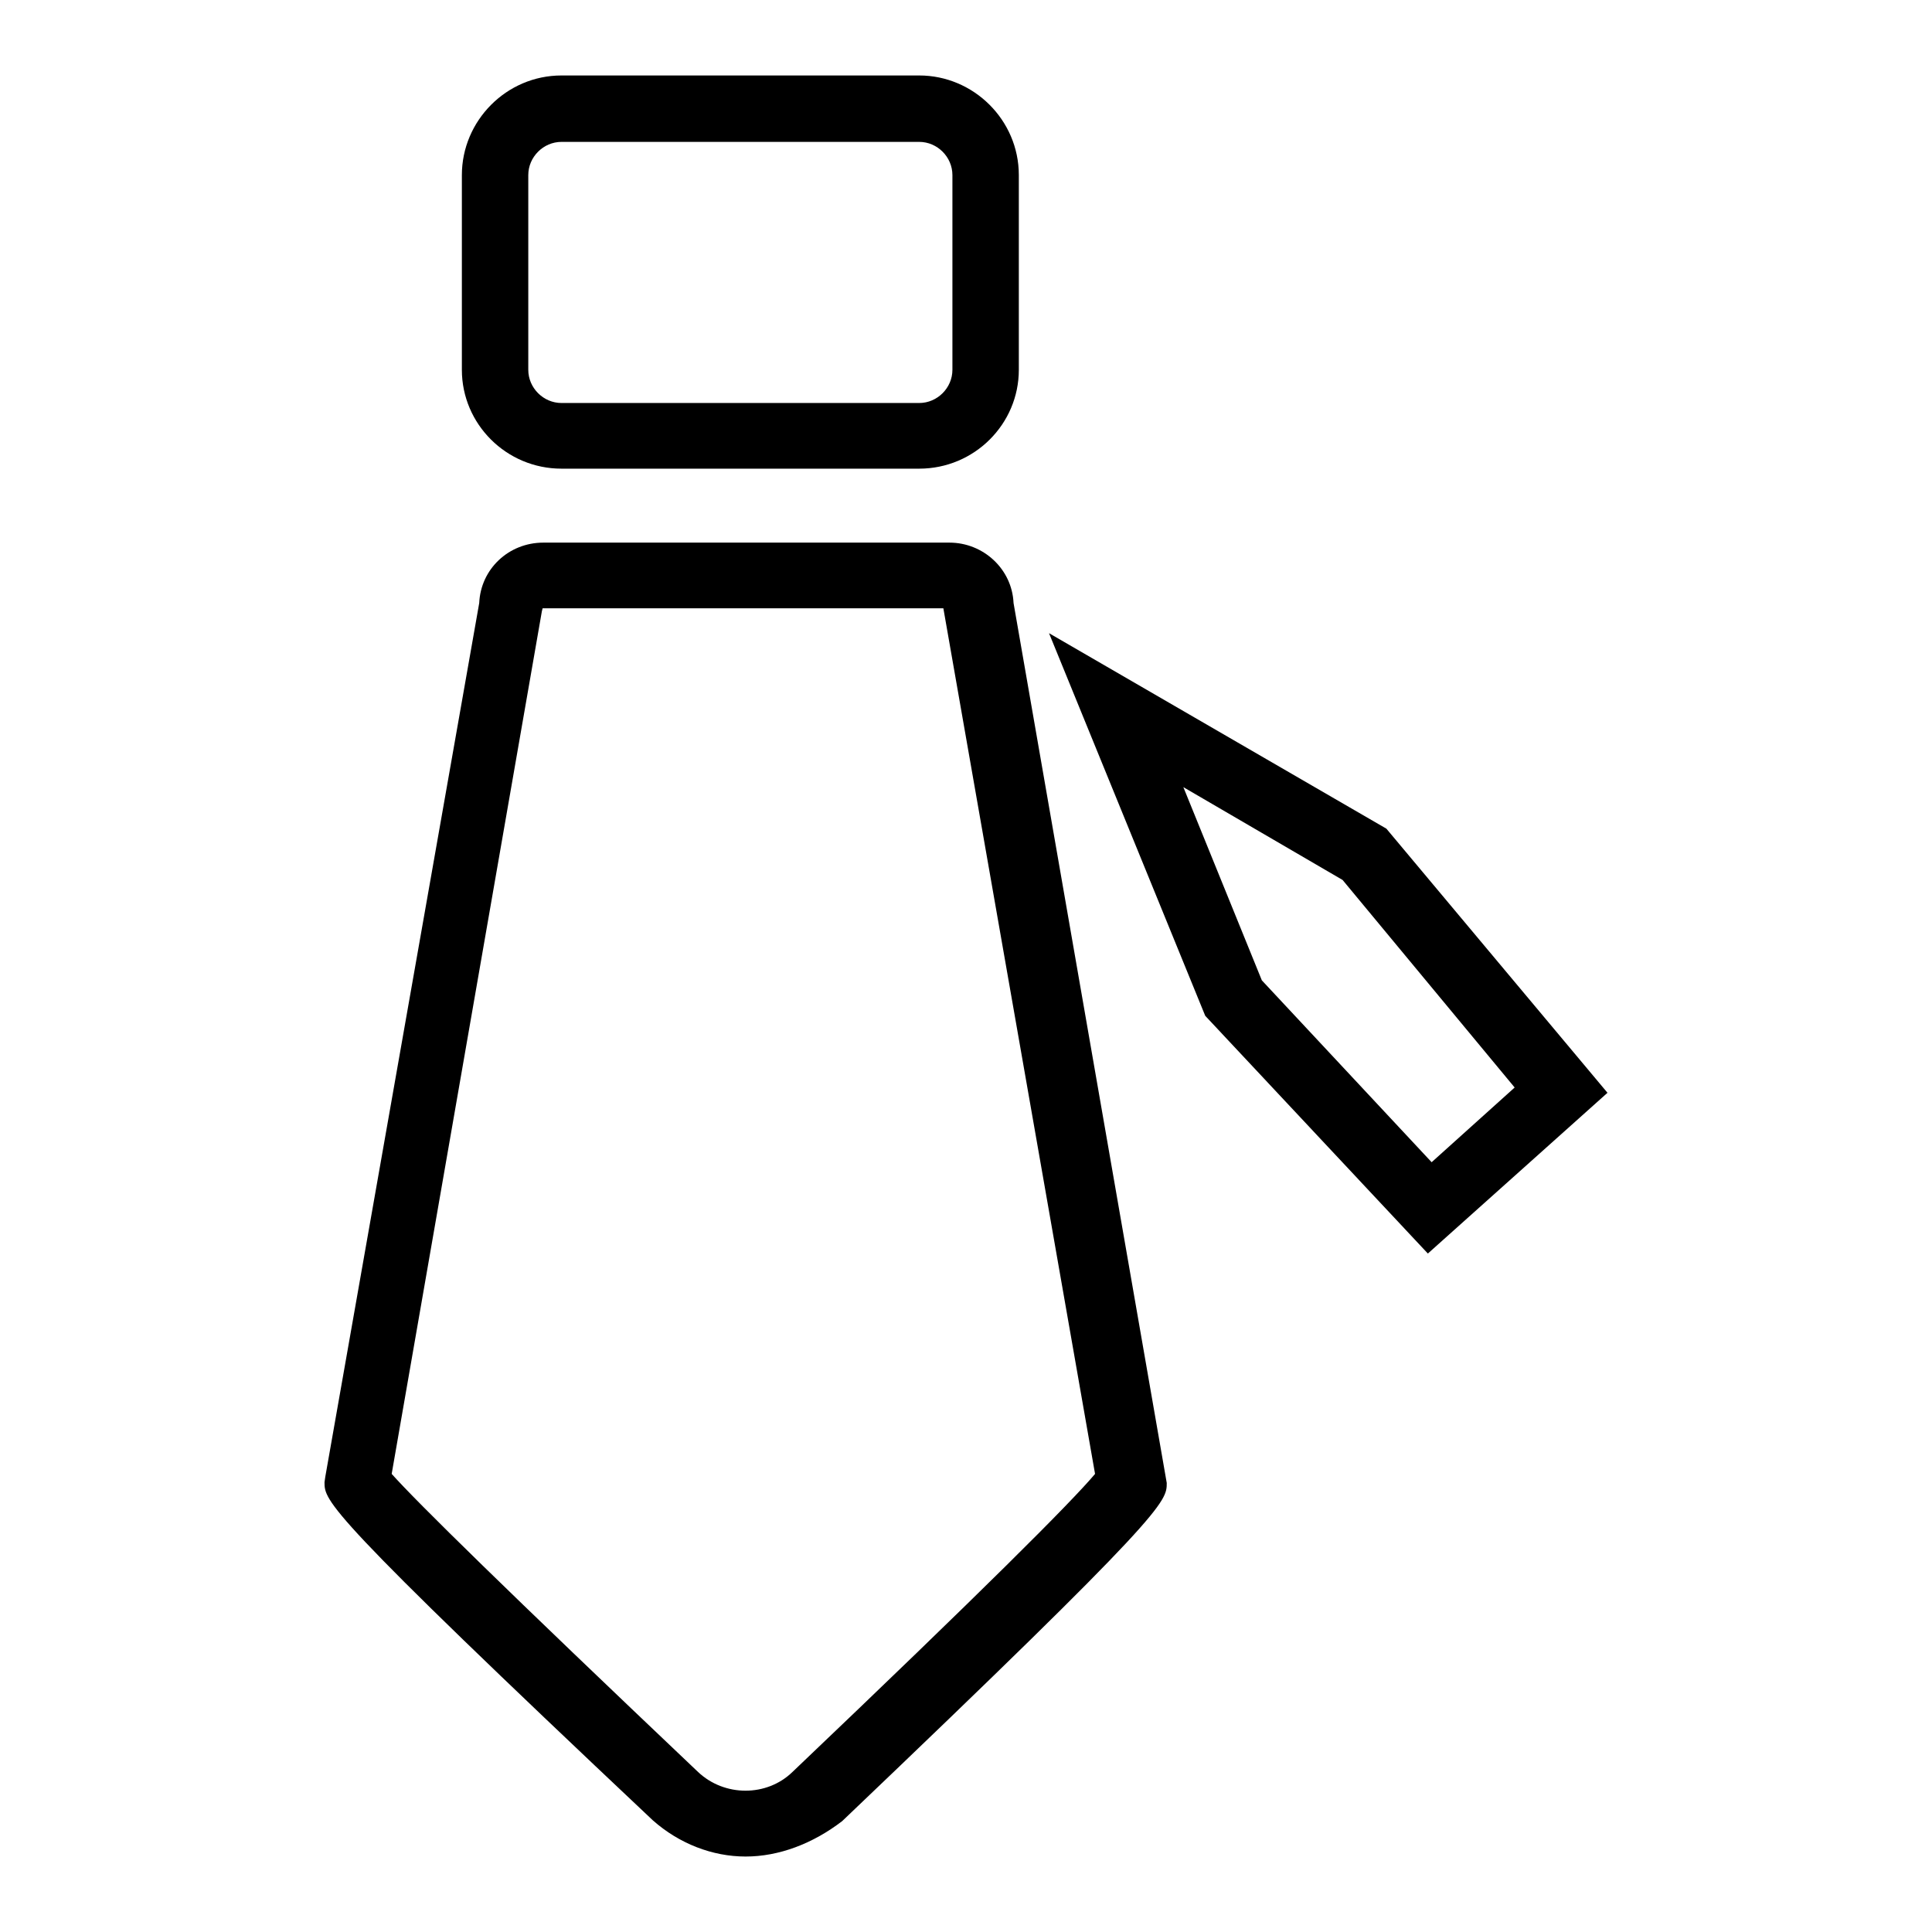
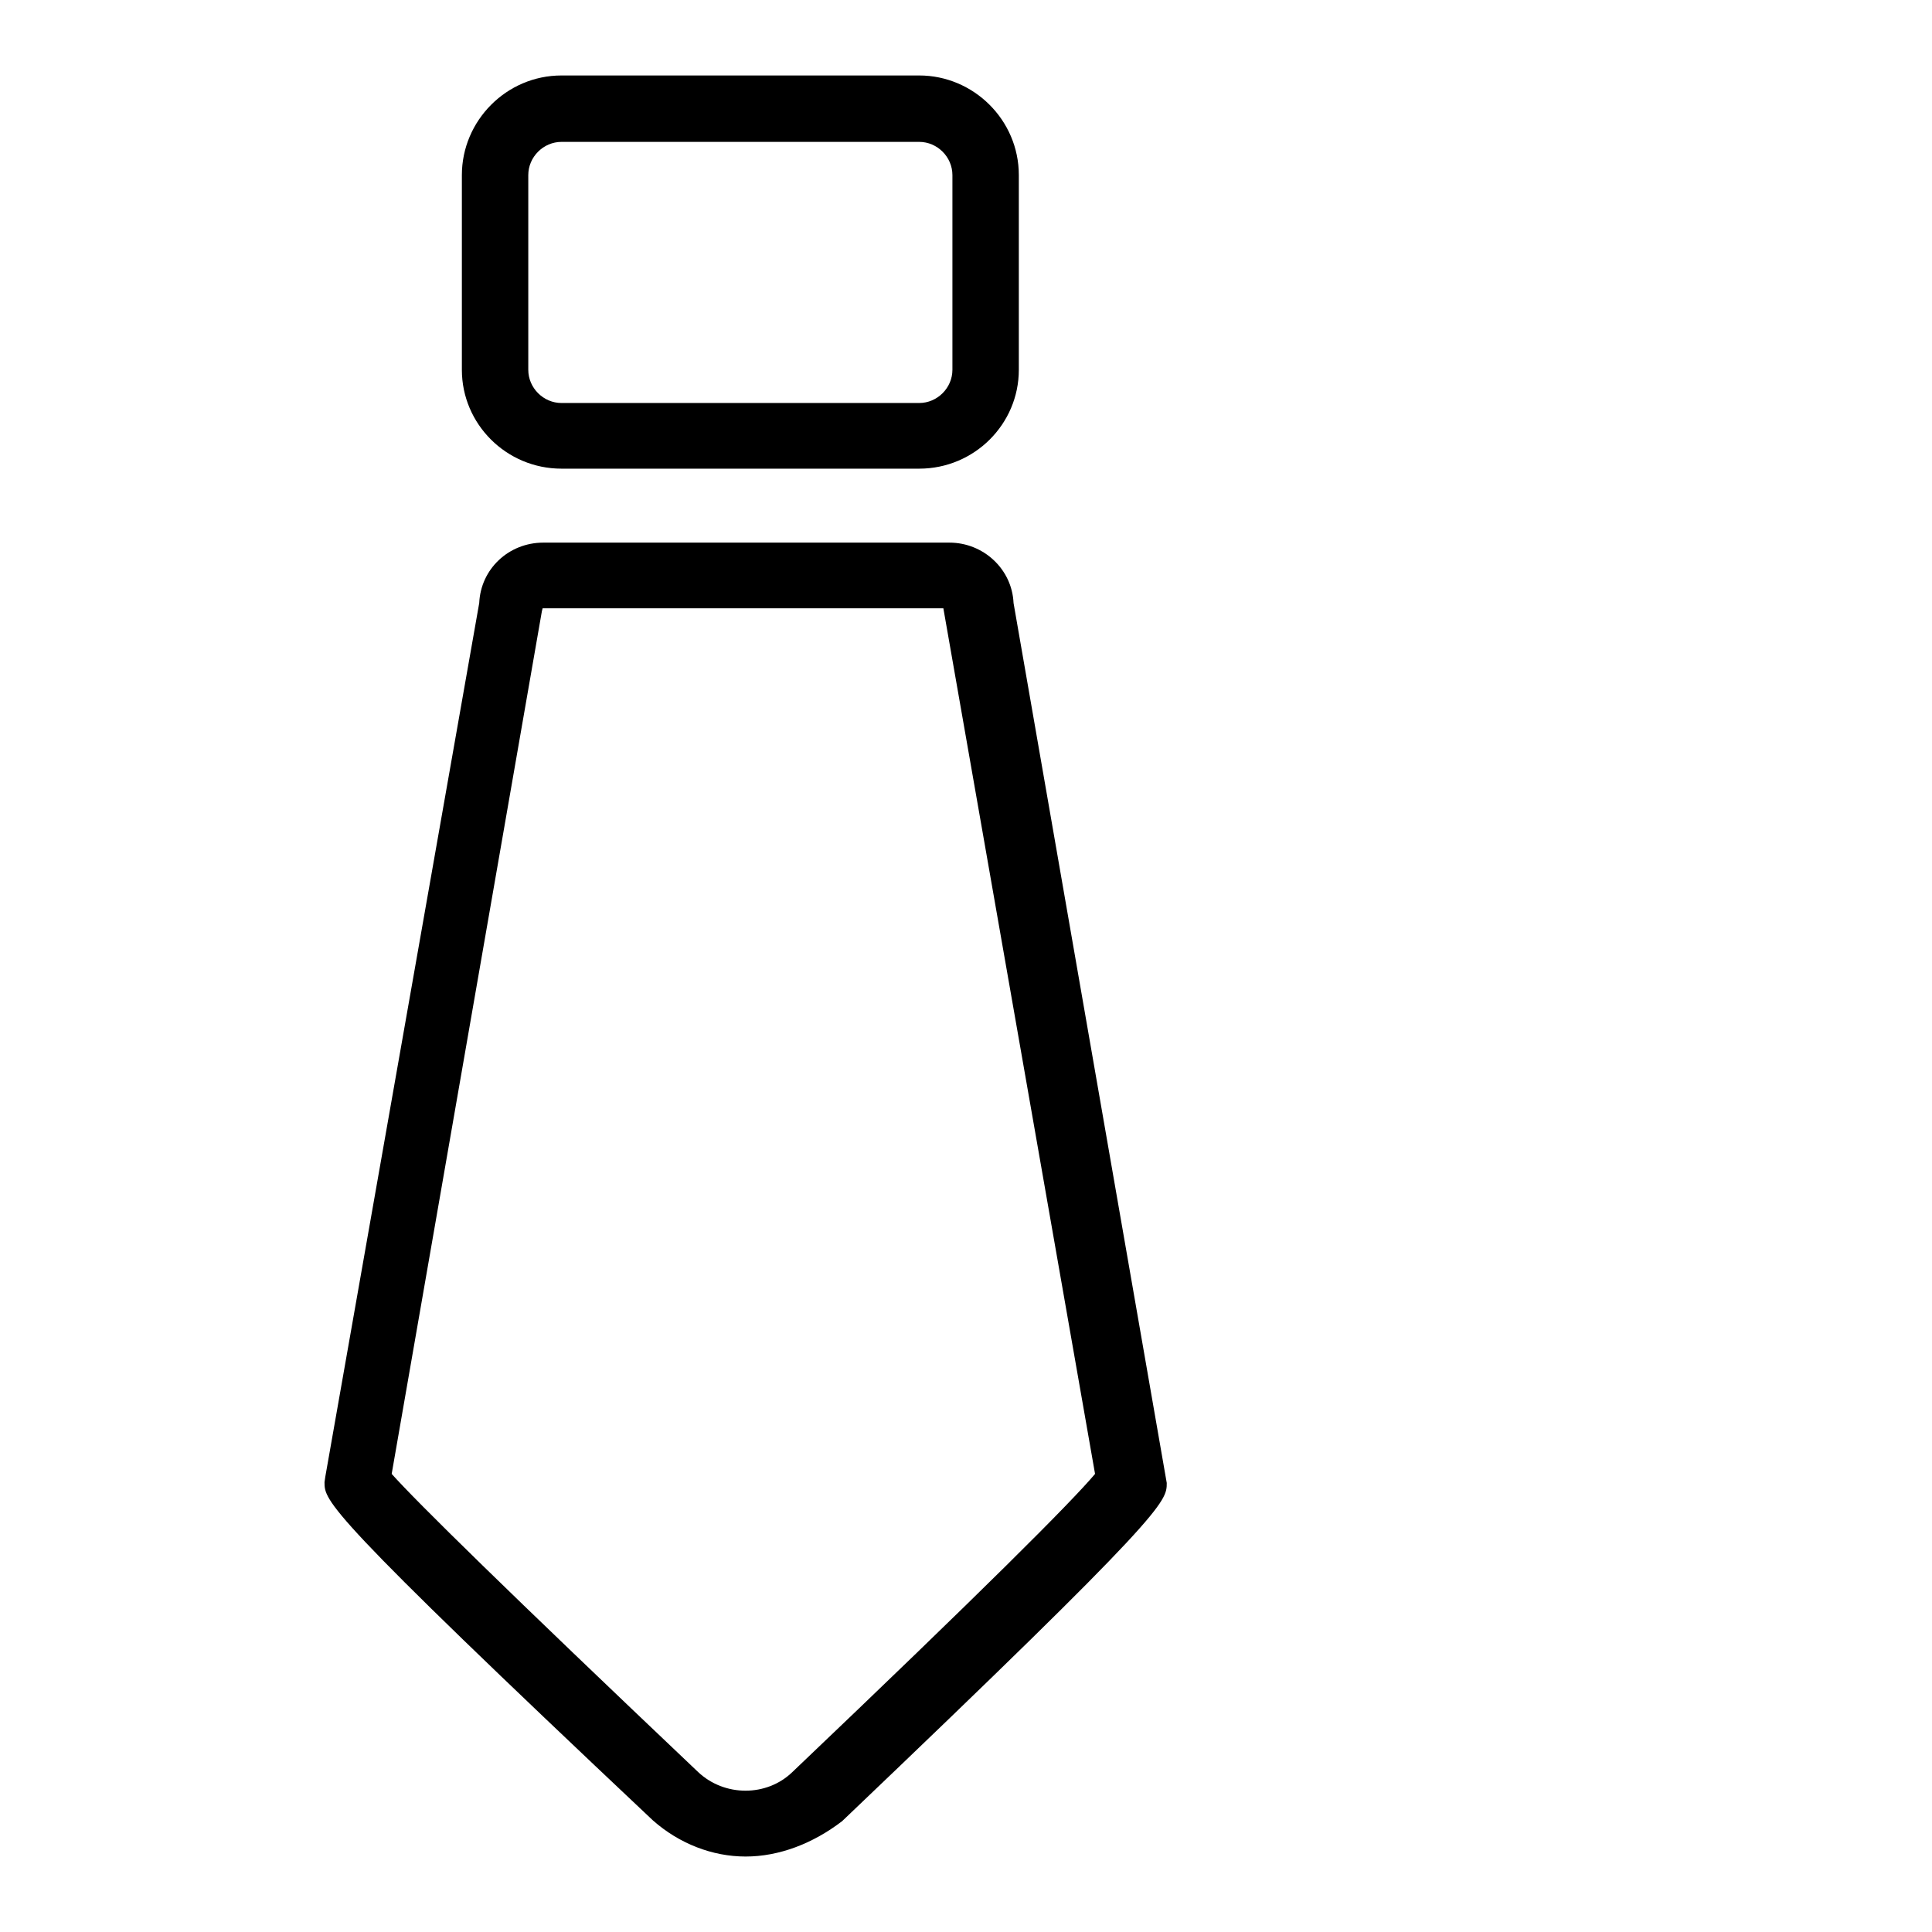
<svg xmlns="http://www.w3.org/2000/svg" version="1.1" x="0px" y="0px" viewBox="0 0 256 256" enable-background="new 0 0 256 256" xml:space="preserve">
  <g>
    <g>
      <path fill="#000000" d="M98.8,246c-4.4,0-8.8-1.7-12.3-4.8l0,0c-43.5-41-43.5-42.3-43.5-44.8l0.1-0.7L63.5,79.9c0.2-4.5,3.9-8,8.5-8h53.8c4.5,0,8.3,3.5,8.5,8l20.3,116.6c0,2.5,0,3.8-43,44.8C107.7,244.3,103.2,246,98.8,246z M92.5,234.8c3.5,3.3,9.1,3.3,12.5,0c25.1-23.9,37-35.8,40.1-39.5L125,80.6H71.9L71.8,81L51.9,195.3C55.2,199,67.1,210.7,92.5,234.8L92.5,234.8z" />
      <path fill="#000000" d="M121.8,62.1H74.4c-7.3,0-13.2-5.9-13.2-13.1V23.2C61.2,16,67.1,10,74.4,10h47.4c7.2,0,13.2,5.9,13.2,13.2V49C135,56.2,129.1,62.1,121.8,62.1z M74.4,18.8c-2.4,0-4.4,2-4.4,4.4V49c0,2.4,2,4.4,4.4,4.4h47.4c2.4,0,4.4-2,4.4-4.4V23.2c0-2.4-2-4.4-4.4-4.4H74.4z" />
-       <path fill="#000000" d="M189.2,166.1l-29.5-31.5L139,83.9l44.7,25.9l29.3,35L189.2,166.1z M167.2,129.9l22.5,24.1l11-9.9l-22.8-27.5l-21.1-12.3L167.2,129.9z" />
    </g>
  </g>
</svg>